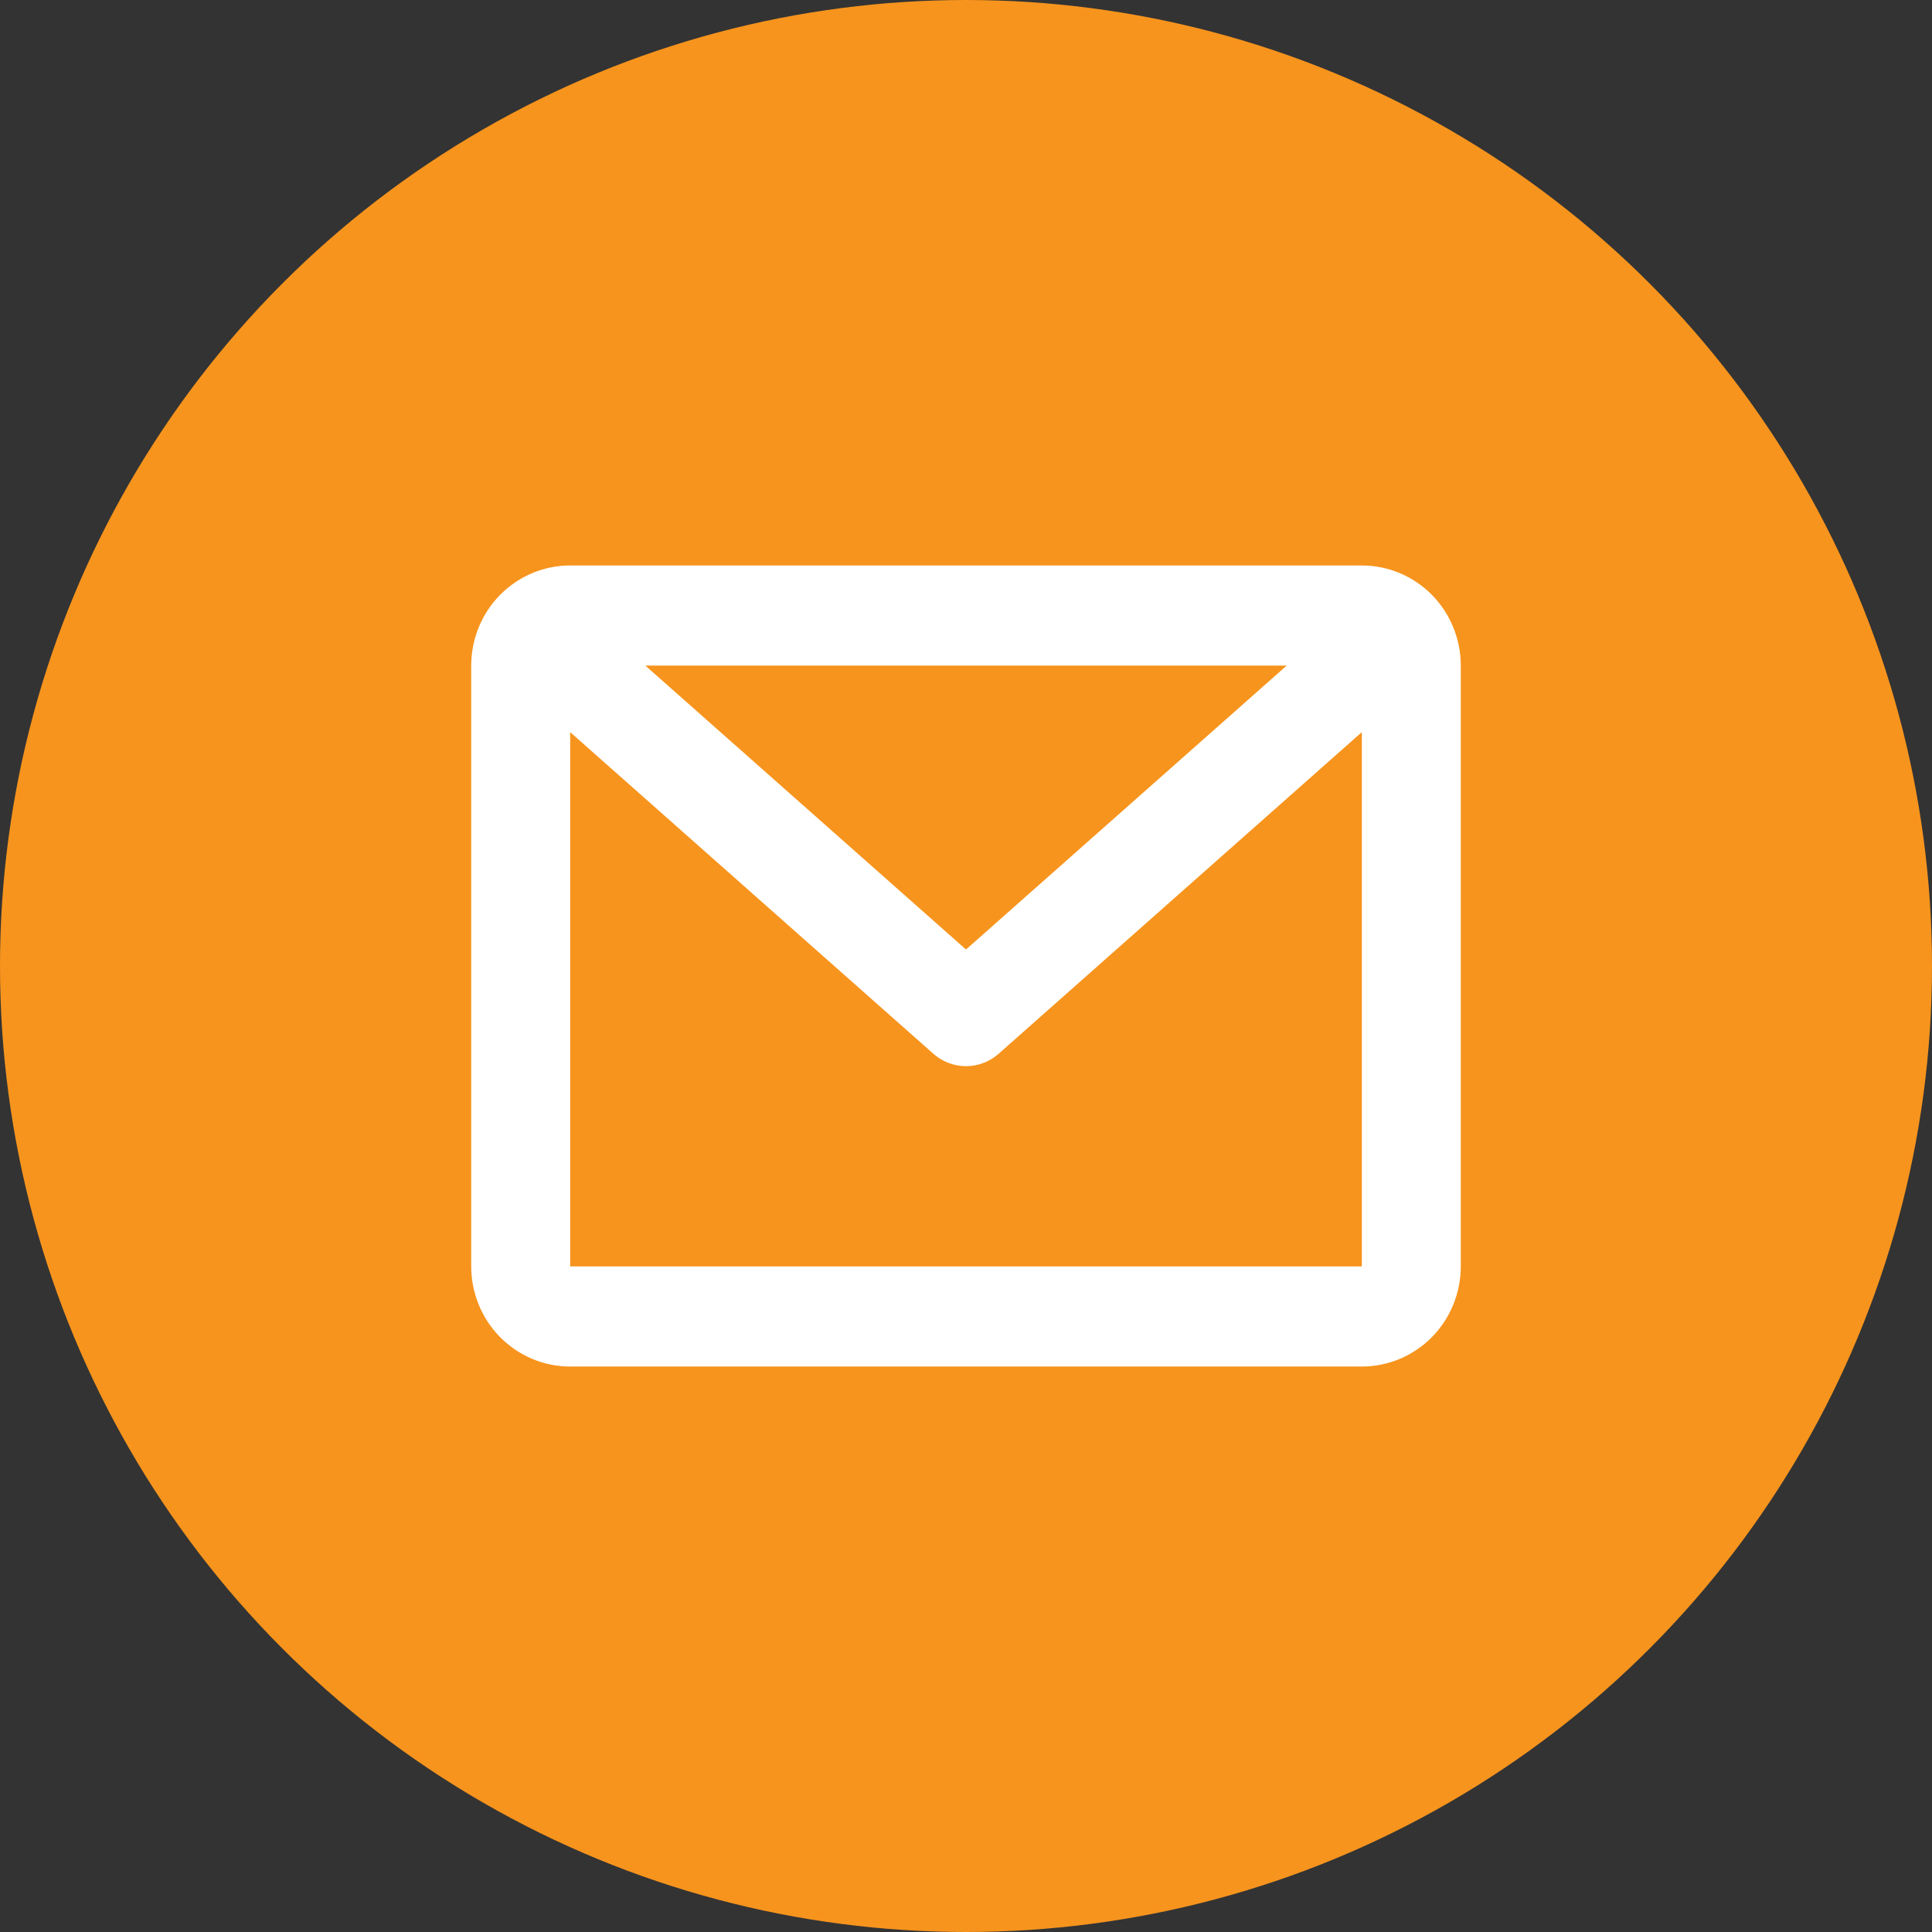
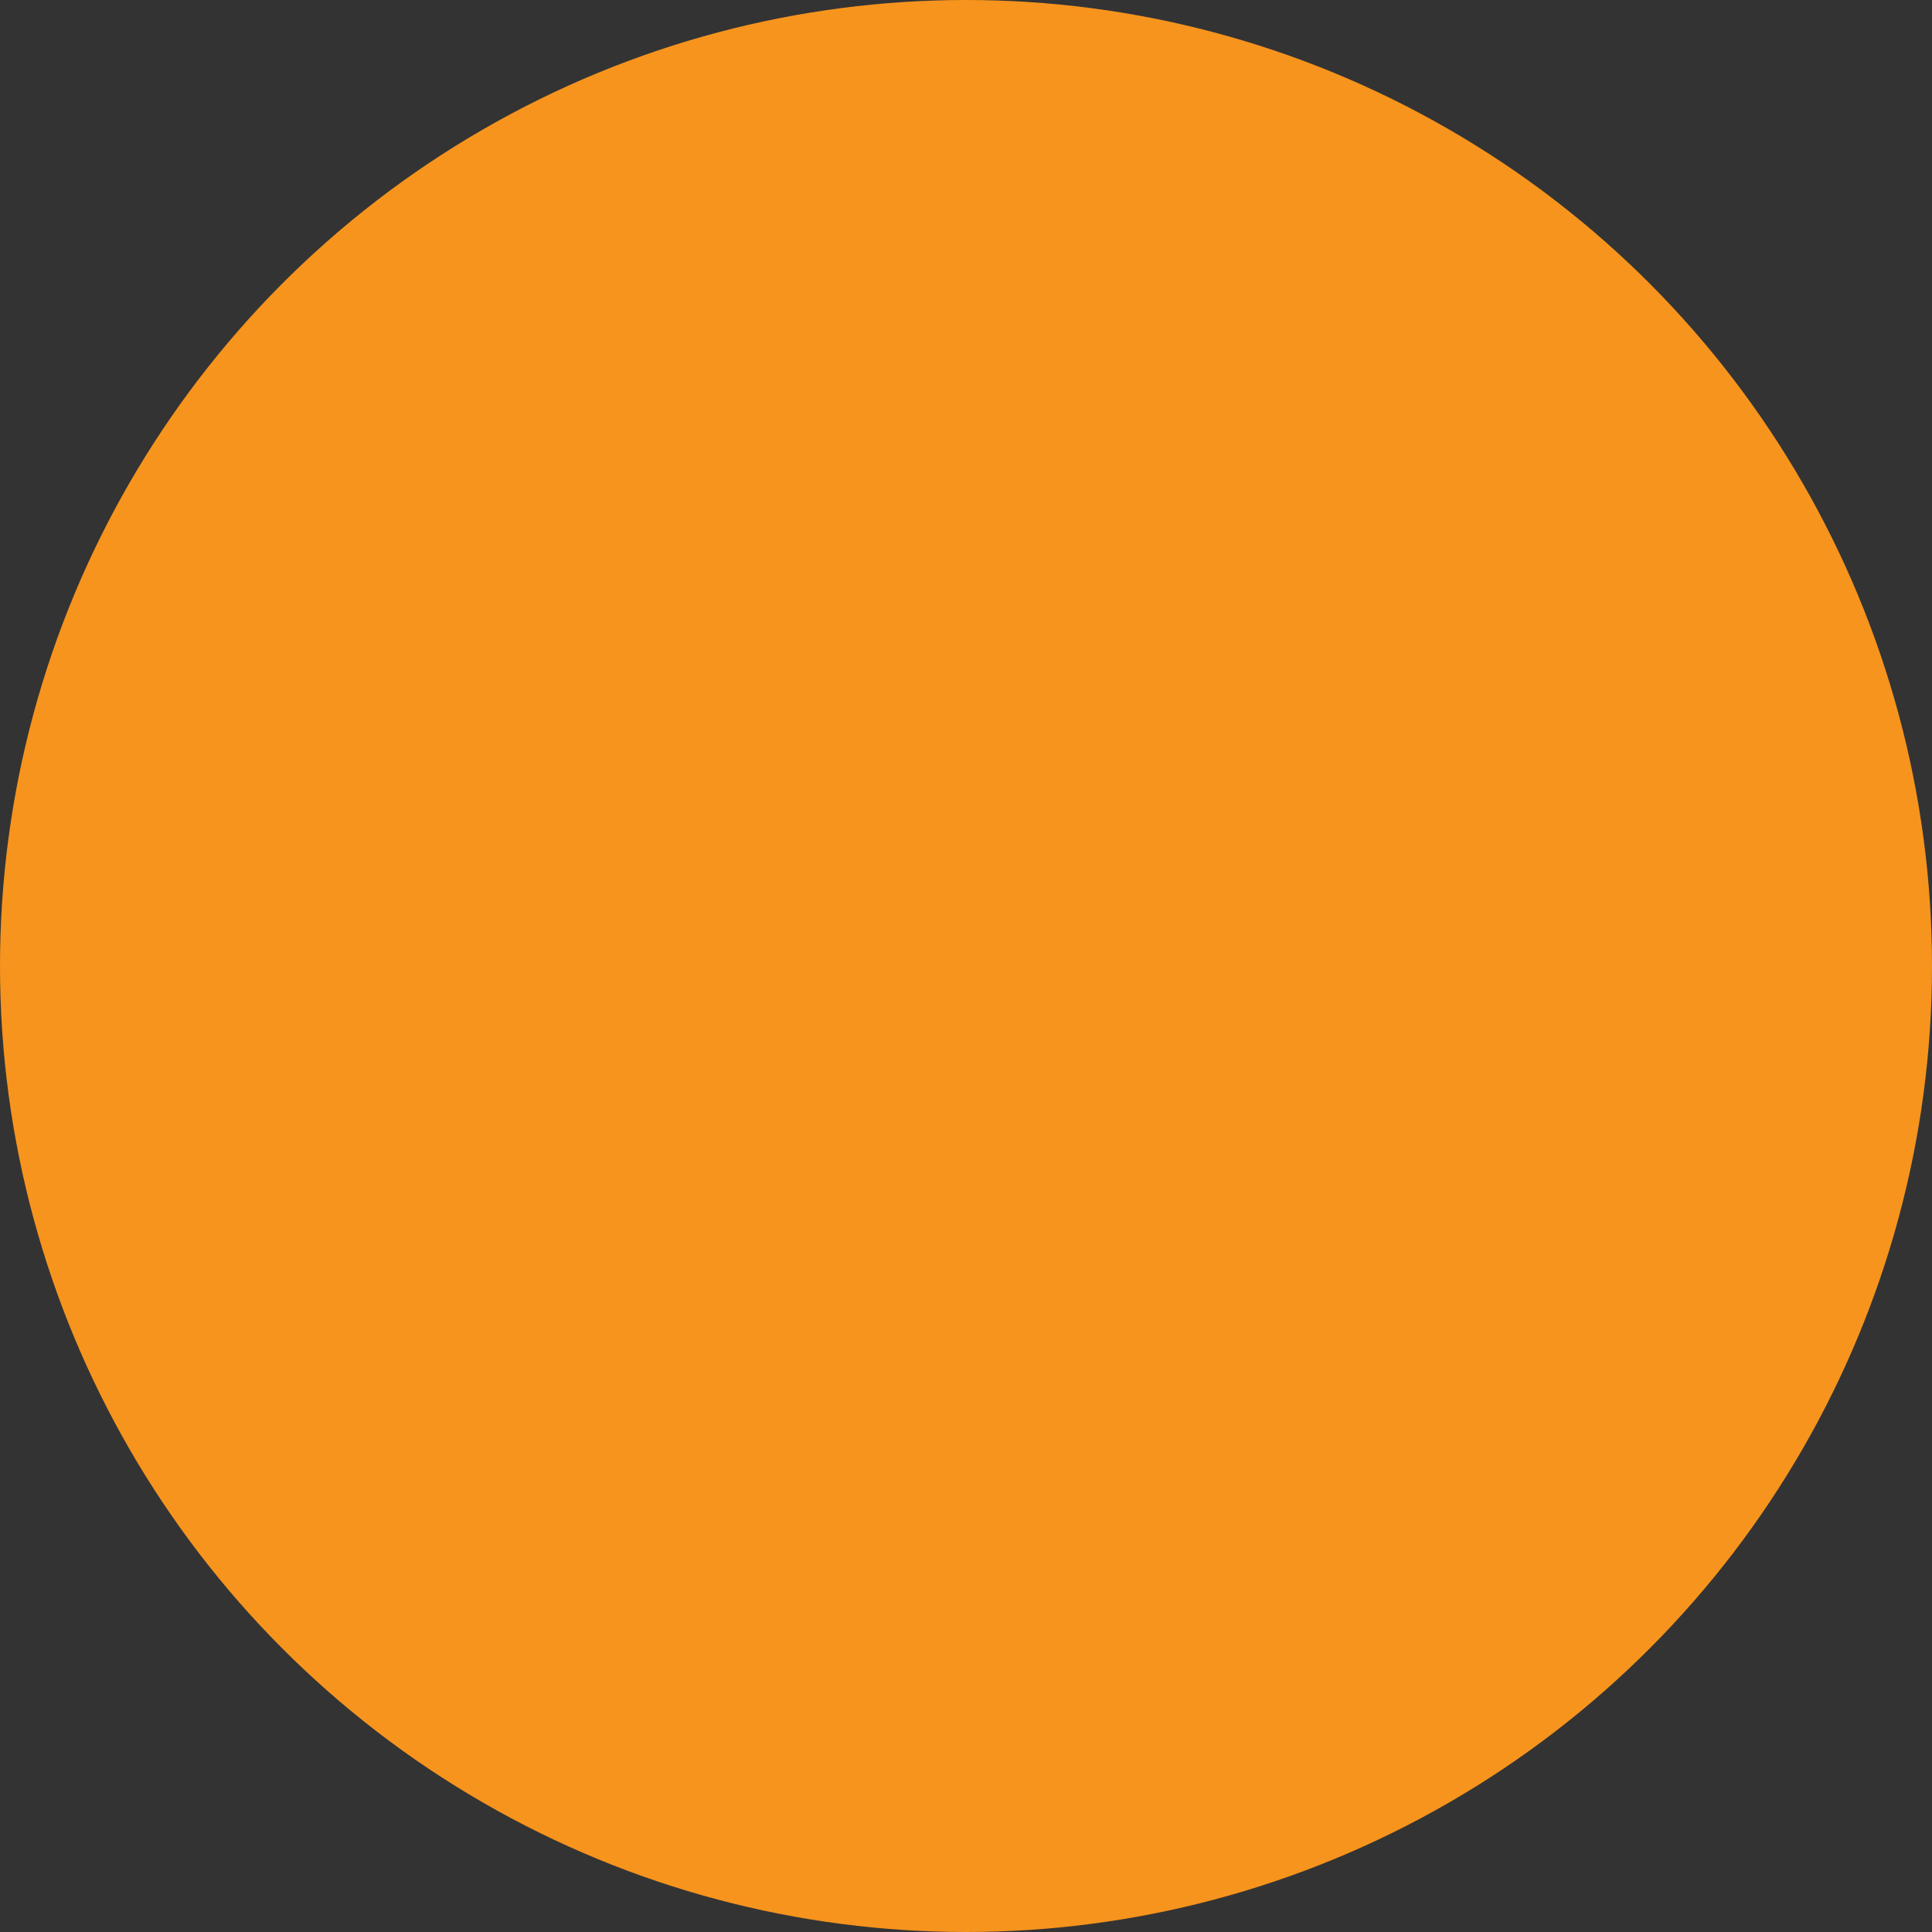
<svg xmlns="http://www.w3.org/2000/svg" width="41" height="41" viewBox="0 0 41 41" fill="none">
  <rect x="0" y="0" width="41" height="41" fill="#333333" stroke="none" />
  <circle cx="20.5" cy="20.5" r="20.5" fill="#F7941D" />
-   <path d="M10 14.125C10 13.561 10.221 13.021 10.615 12.622C11.009 12.224 11.543 12 12.1 12H28.9C29.457 12 29.991 12.224 30.385 12.622C30.779 13.021 31 13.561 31 14.125V26.875C31 27.439 30.779 27.979 30.385 28.378C29.991 28.776 29.457 29 28.9 29H12.1C11.543 29 11.009 28.776 10.615 28.378C10.221 27.979 10 27.439 10 26.875V14.125ZM13.695 14.125L20.5 20.15L27.305 14.125H13.695ZM28.9 15.537L21.192 22.363C21 22.532 20.755 22.626 20.5 22.626C20.245 22.626 20 22.532 19.808 22.363L12.1 15.537V26.875H28.9V15.537Z" fill="white" />
</svg>